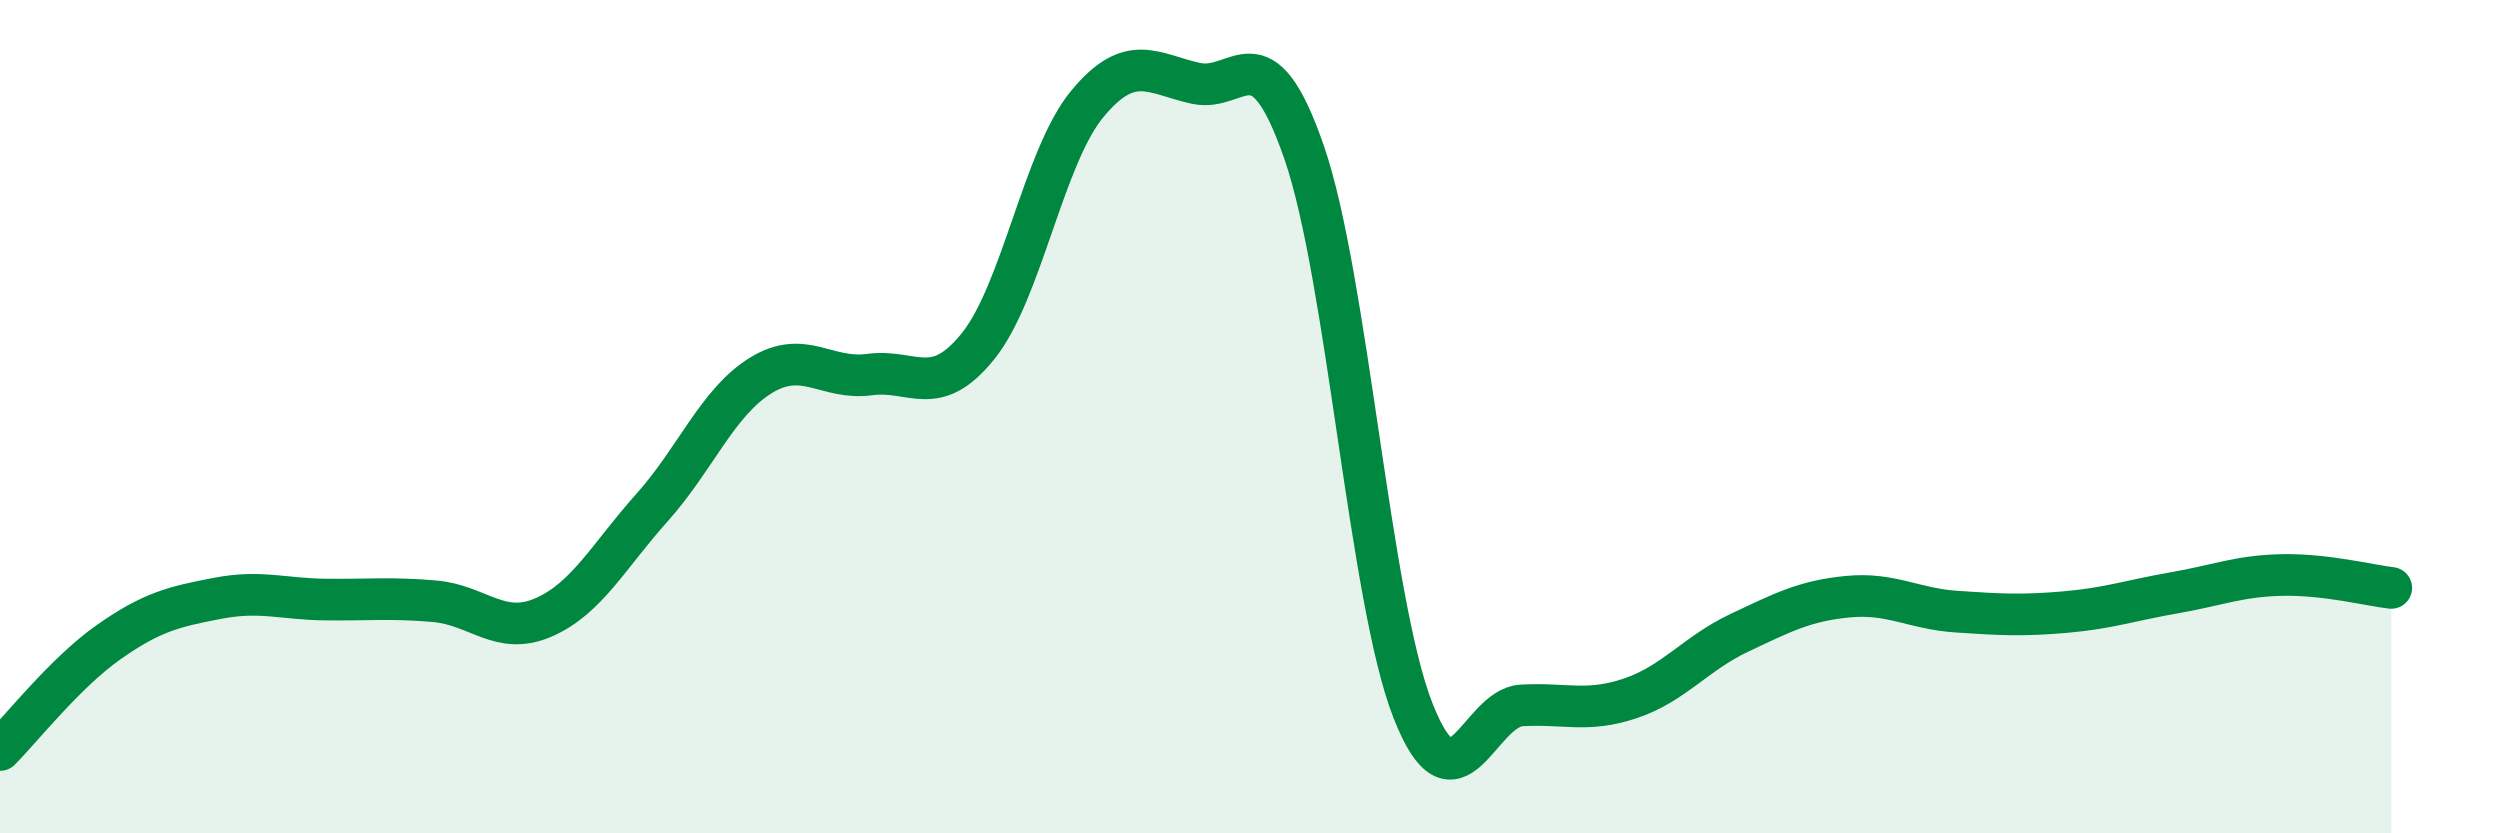
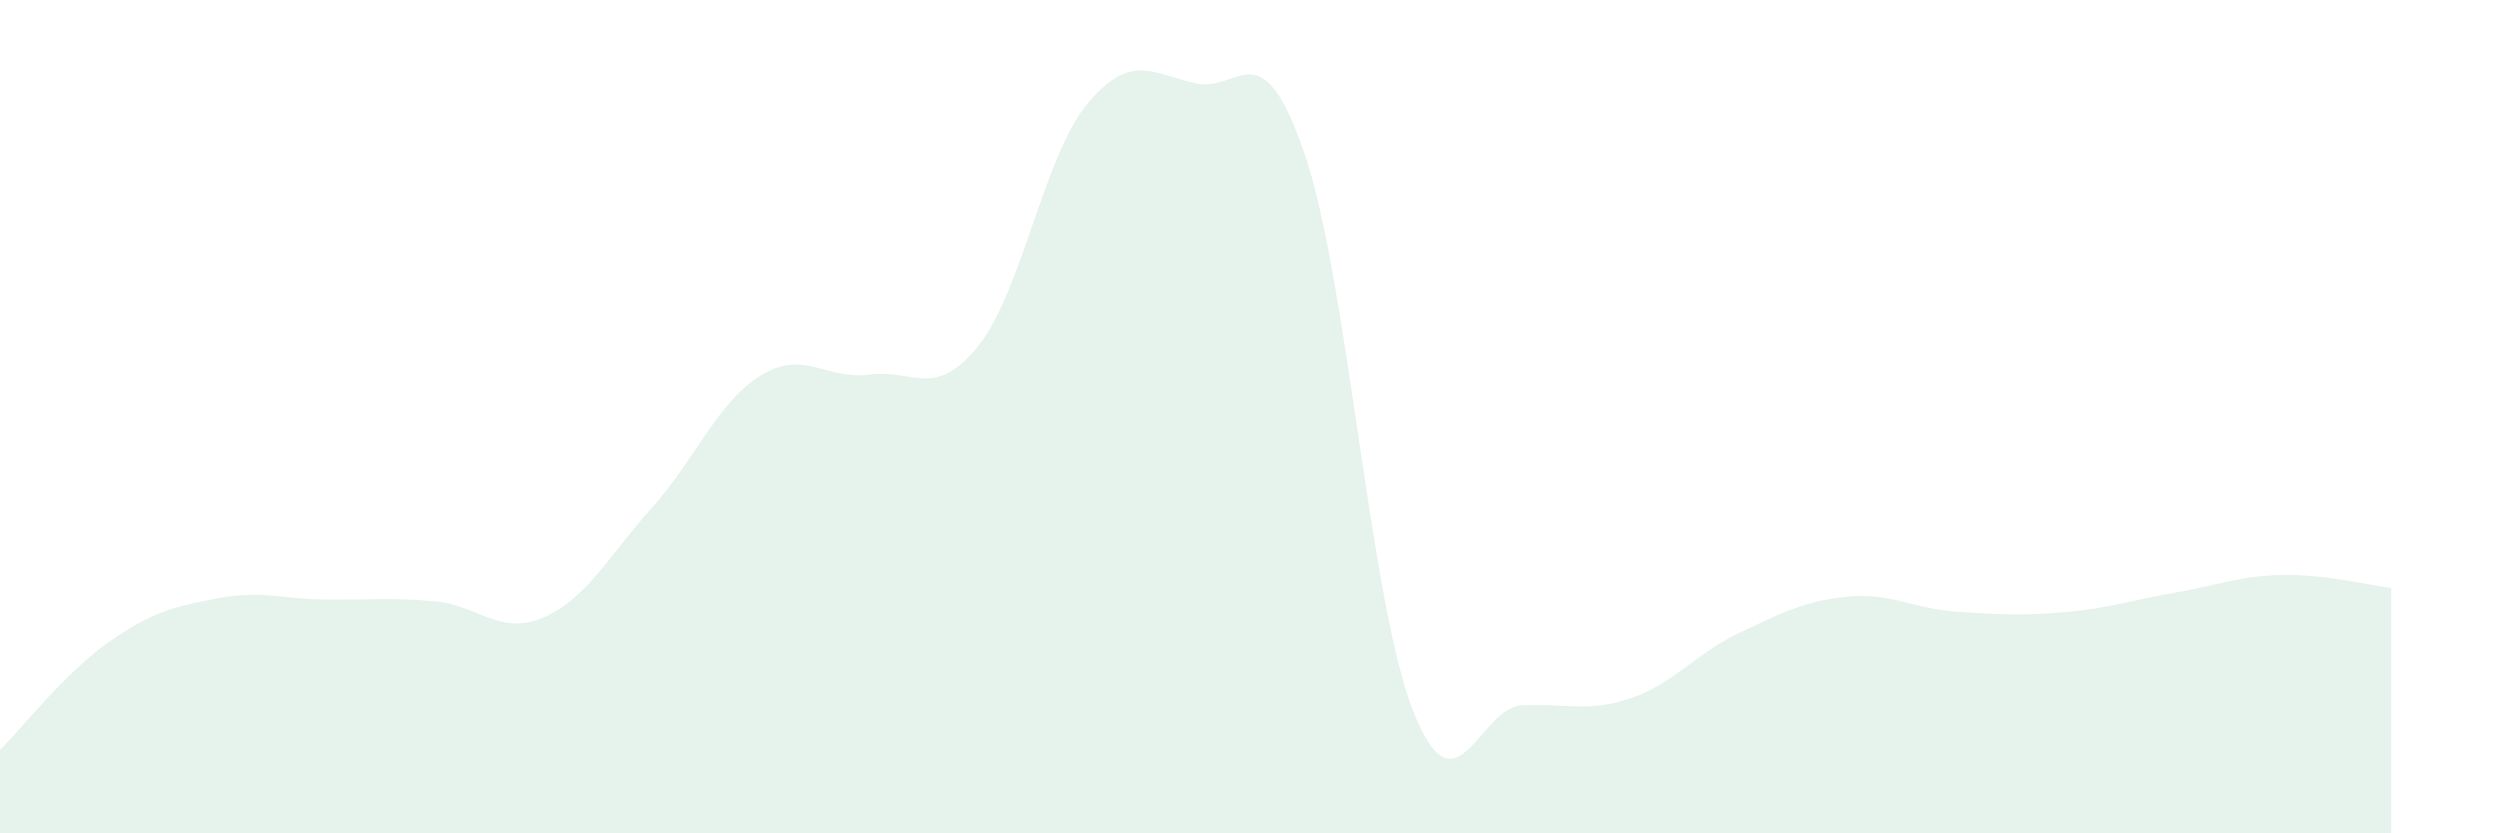
<svg xmlns="http://www.w3.org/2000/svg" width="60" height="20" viewBox="0 0 60 20">
  <path d="M 0,18 C 0.52,17.48 1.57,16.14 2.61,15.41 C 3.65,14.68 4.18,14.56 5.22,14.36 C 6.26,14.16 6.79,14.38 7.83,14.39 C 8.87,14.4 9.39,14.34 10.43,14.43 C 11.47,14.52 12,15.27 13.04,14.82 C 14.08,14.37 14.61,13.34 15.65,12.18 C 16.69,11.02 17.22,9.65 18.26,9.01 C 19.3,8.37 19.83,9.13 20.87,8.99 C 21.91,8.85 22.44,9.6 23.48,8.3 C 24.52,7 25.05,3.76 26.09,2.5 C 27.13,1.24 27.66,1.77 28.7,2 C 29.74,2.23 30.26,0.65 31.3,3.66 C 32.34,6.67 32.87,14.4 33.91,17.05 C 34.95,19.7 35.48,16.99 36.52,16.93 C 37.56,16.87 38.09,17.11 39.13,16.76 C 40.17,16.41 40.7,15.68 41.74,15.19 C 42.78,14.7 43.31,14.42 44.35,14.32 C 45.39,14.22 45.92,14.61 46.96,14.68 C 48,14.75 48.53,14.78 49.57,14.69 C 50.61,14.6 51.13,14.41 52.17,14.23 C 53.21,14.05 53.74,13.82 54.78,13.8 C 55.82,13.78 56.87,14.05 57.39,14.11L57.39 20L0 20Z" fill="#008740" opacity="0.1" stroke-linecap="round" stroke-linejoin="round" />
-   <path d="M 0,18 C 0.52,17.48 1.57,16.14 2.61,15.41 C 3.65,14.68 4.18,14.56 5.22,14.36 C 6.26,14.16 6.79,14.38 7.83,14.39 C 8.87,14.4 9.39,14.34 10.43,14.43 C 11.47,14.52 12,15.27 13.04,14.82 C 14.08,14.37 14.61,13.34 15.65,12.18 C 16.69,11.02 17.22,9.65 18.26,9.01 C 19.3,8.37 19.83,9.13 20.87,8.99 C 21.91,8.85 22.44,9.6 23.48,8.3 C 24.52,7 25.05,3.76 26.09,2.5 C 27.13,1.24 27.66,1.77 28.7,2 C 29.74,2.23 30.26,0.65 31.3,3.66 C 32.34,6.67 32.87,14.4 33.91,17.05 C 34.95,19.7 35.48,16.99 36.52,16.93 C 37.56,16.87 38.09,17.11 39.13,16.76 C 40.17,16.41 40.7,15.68 41.74,15.19 C 42.78,14.7 43.31,14.42 44.35,14.32 C 45.39,14.22 45.92,14.61 46.96,14.68 C 48,14.75 48.53,14.78 49.57,14.69 C 50.61,14.6 51.13,14.41 52.17,14.23 C 53.21,14.05 53.74,13.82 54.78,13.8 C 55.82,13.78 56.87,14.05 57.39,14.11" stroke="#008740" stroke-width="1" fill="none" stroke-linecap="round" stroke-linejoin="round" />
</svg>